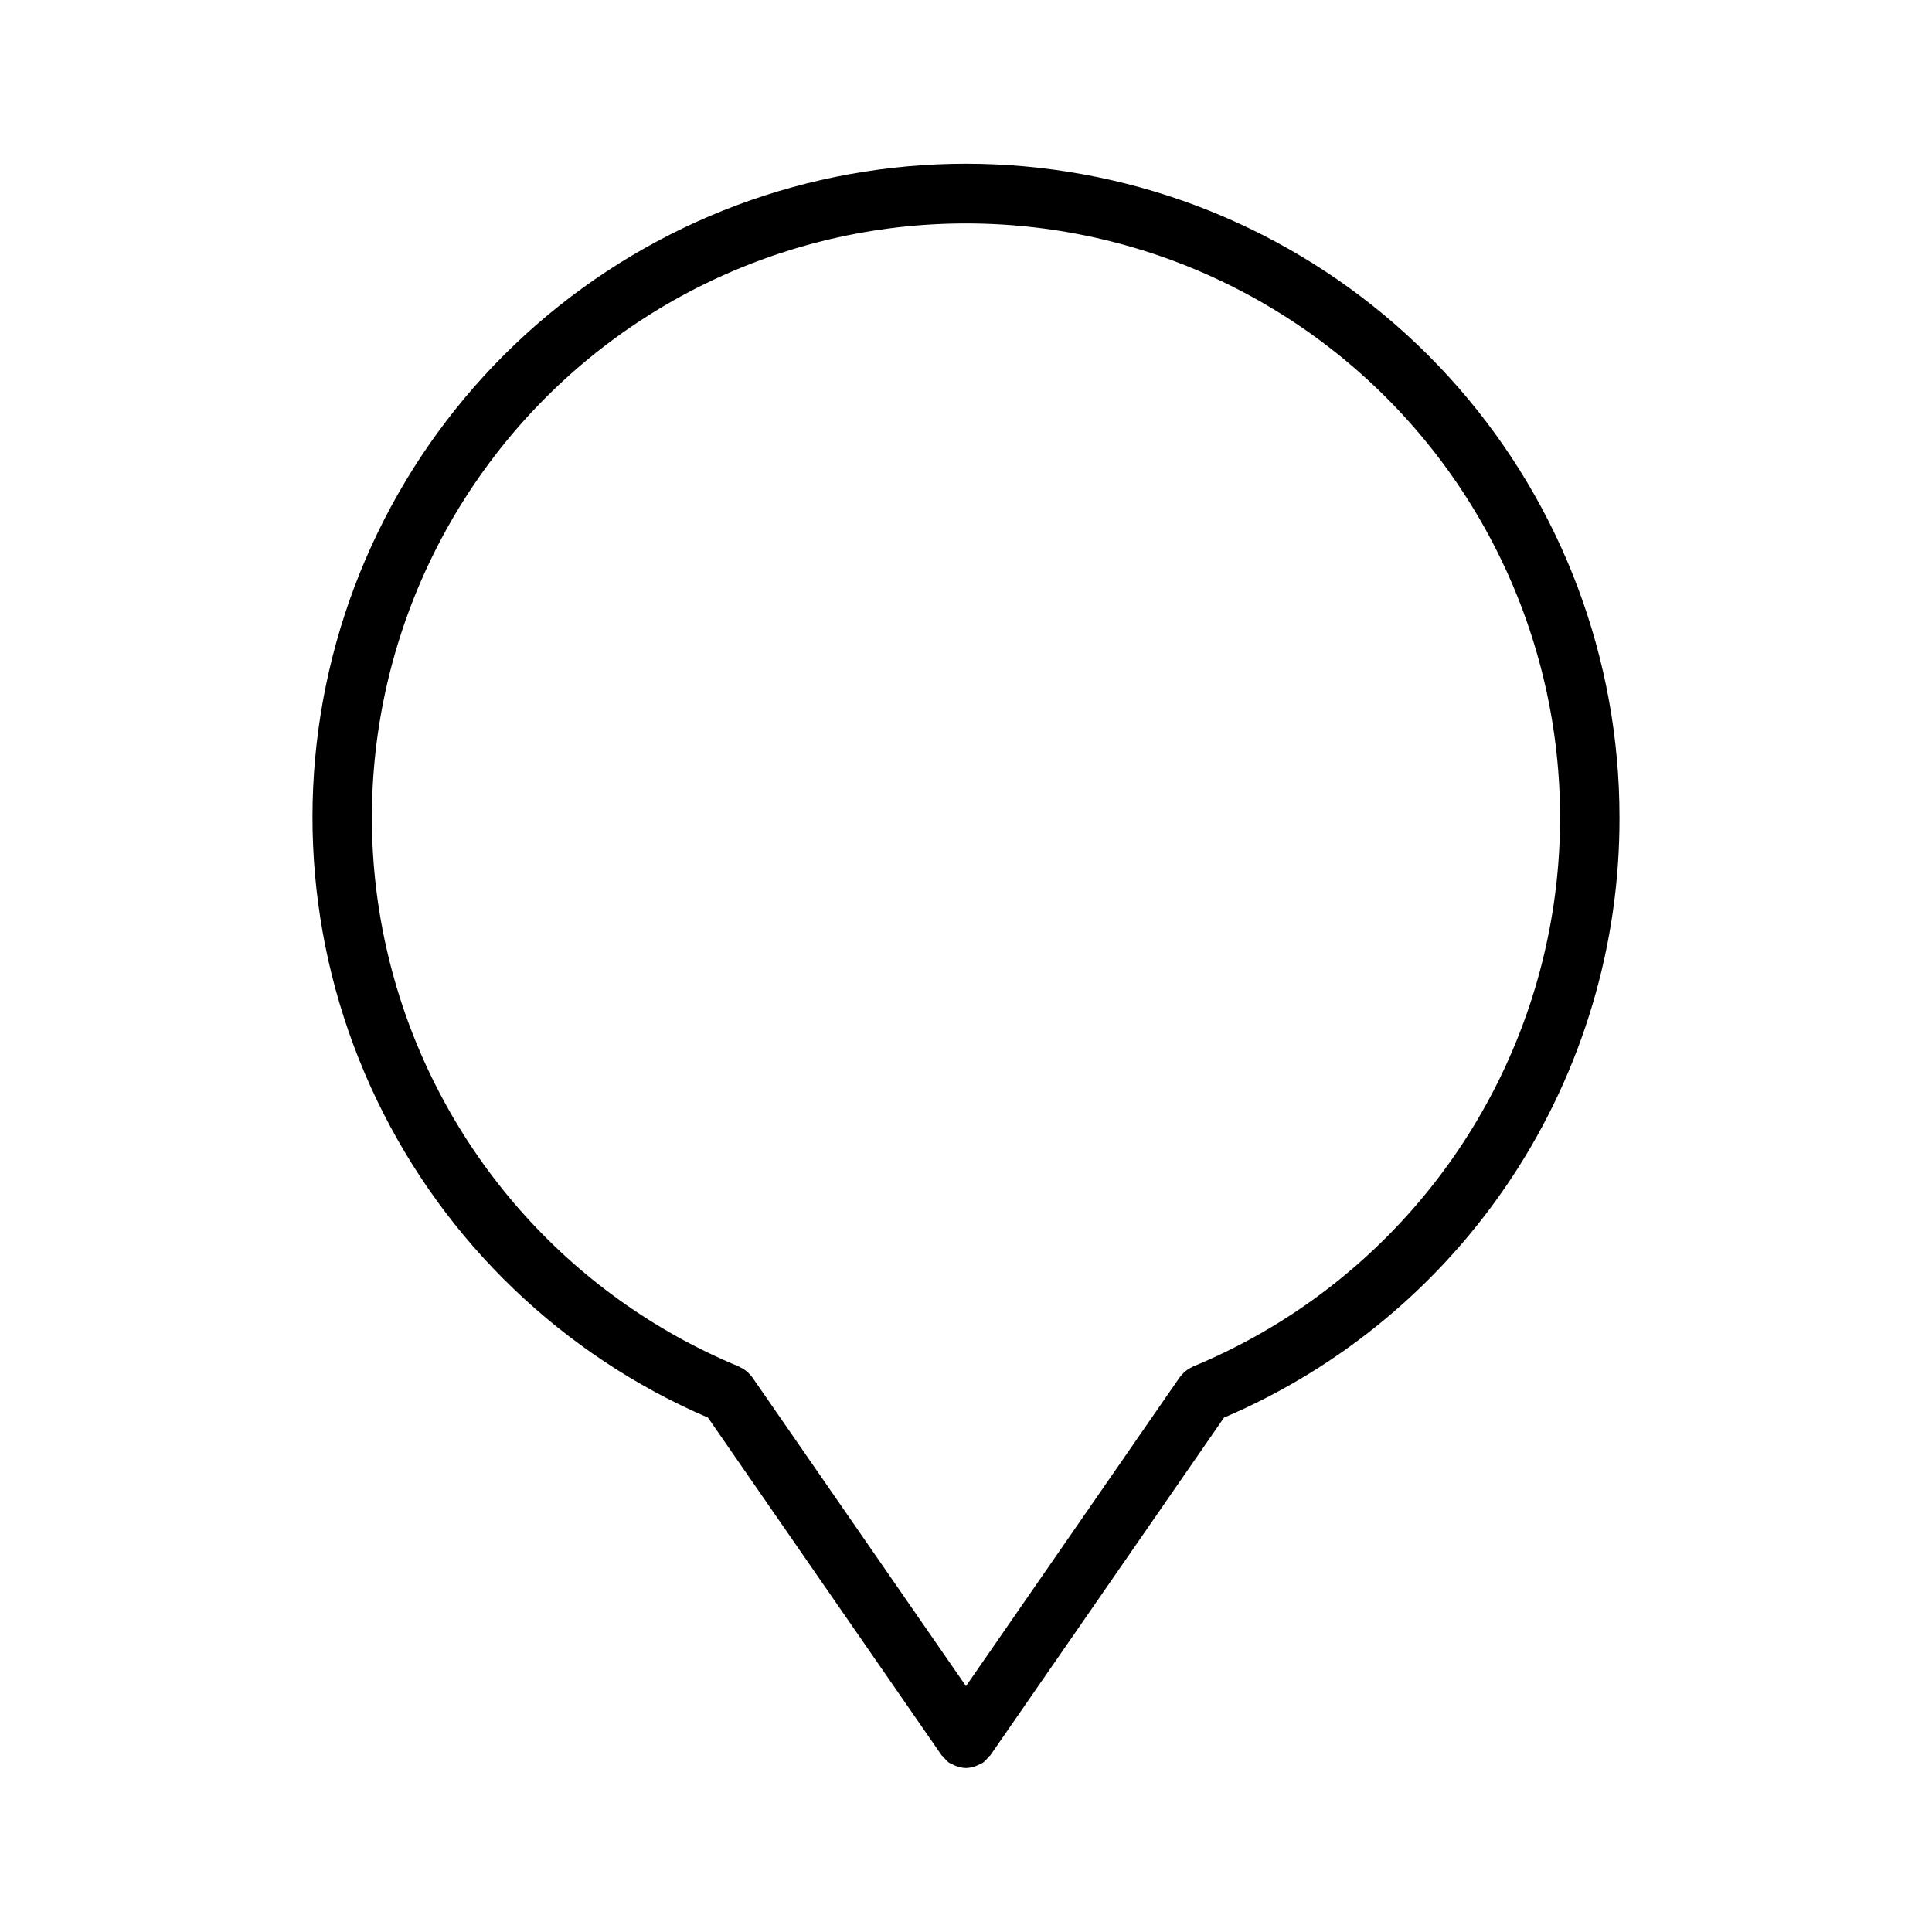
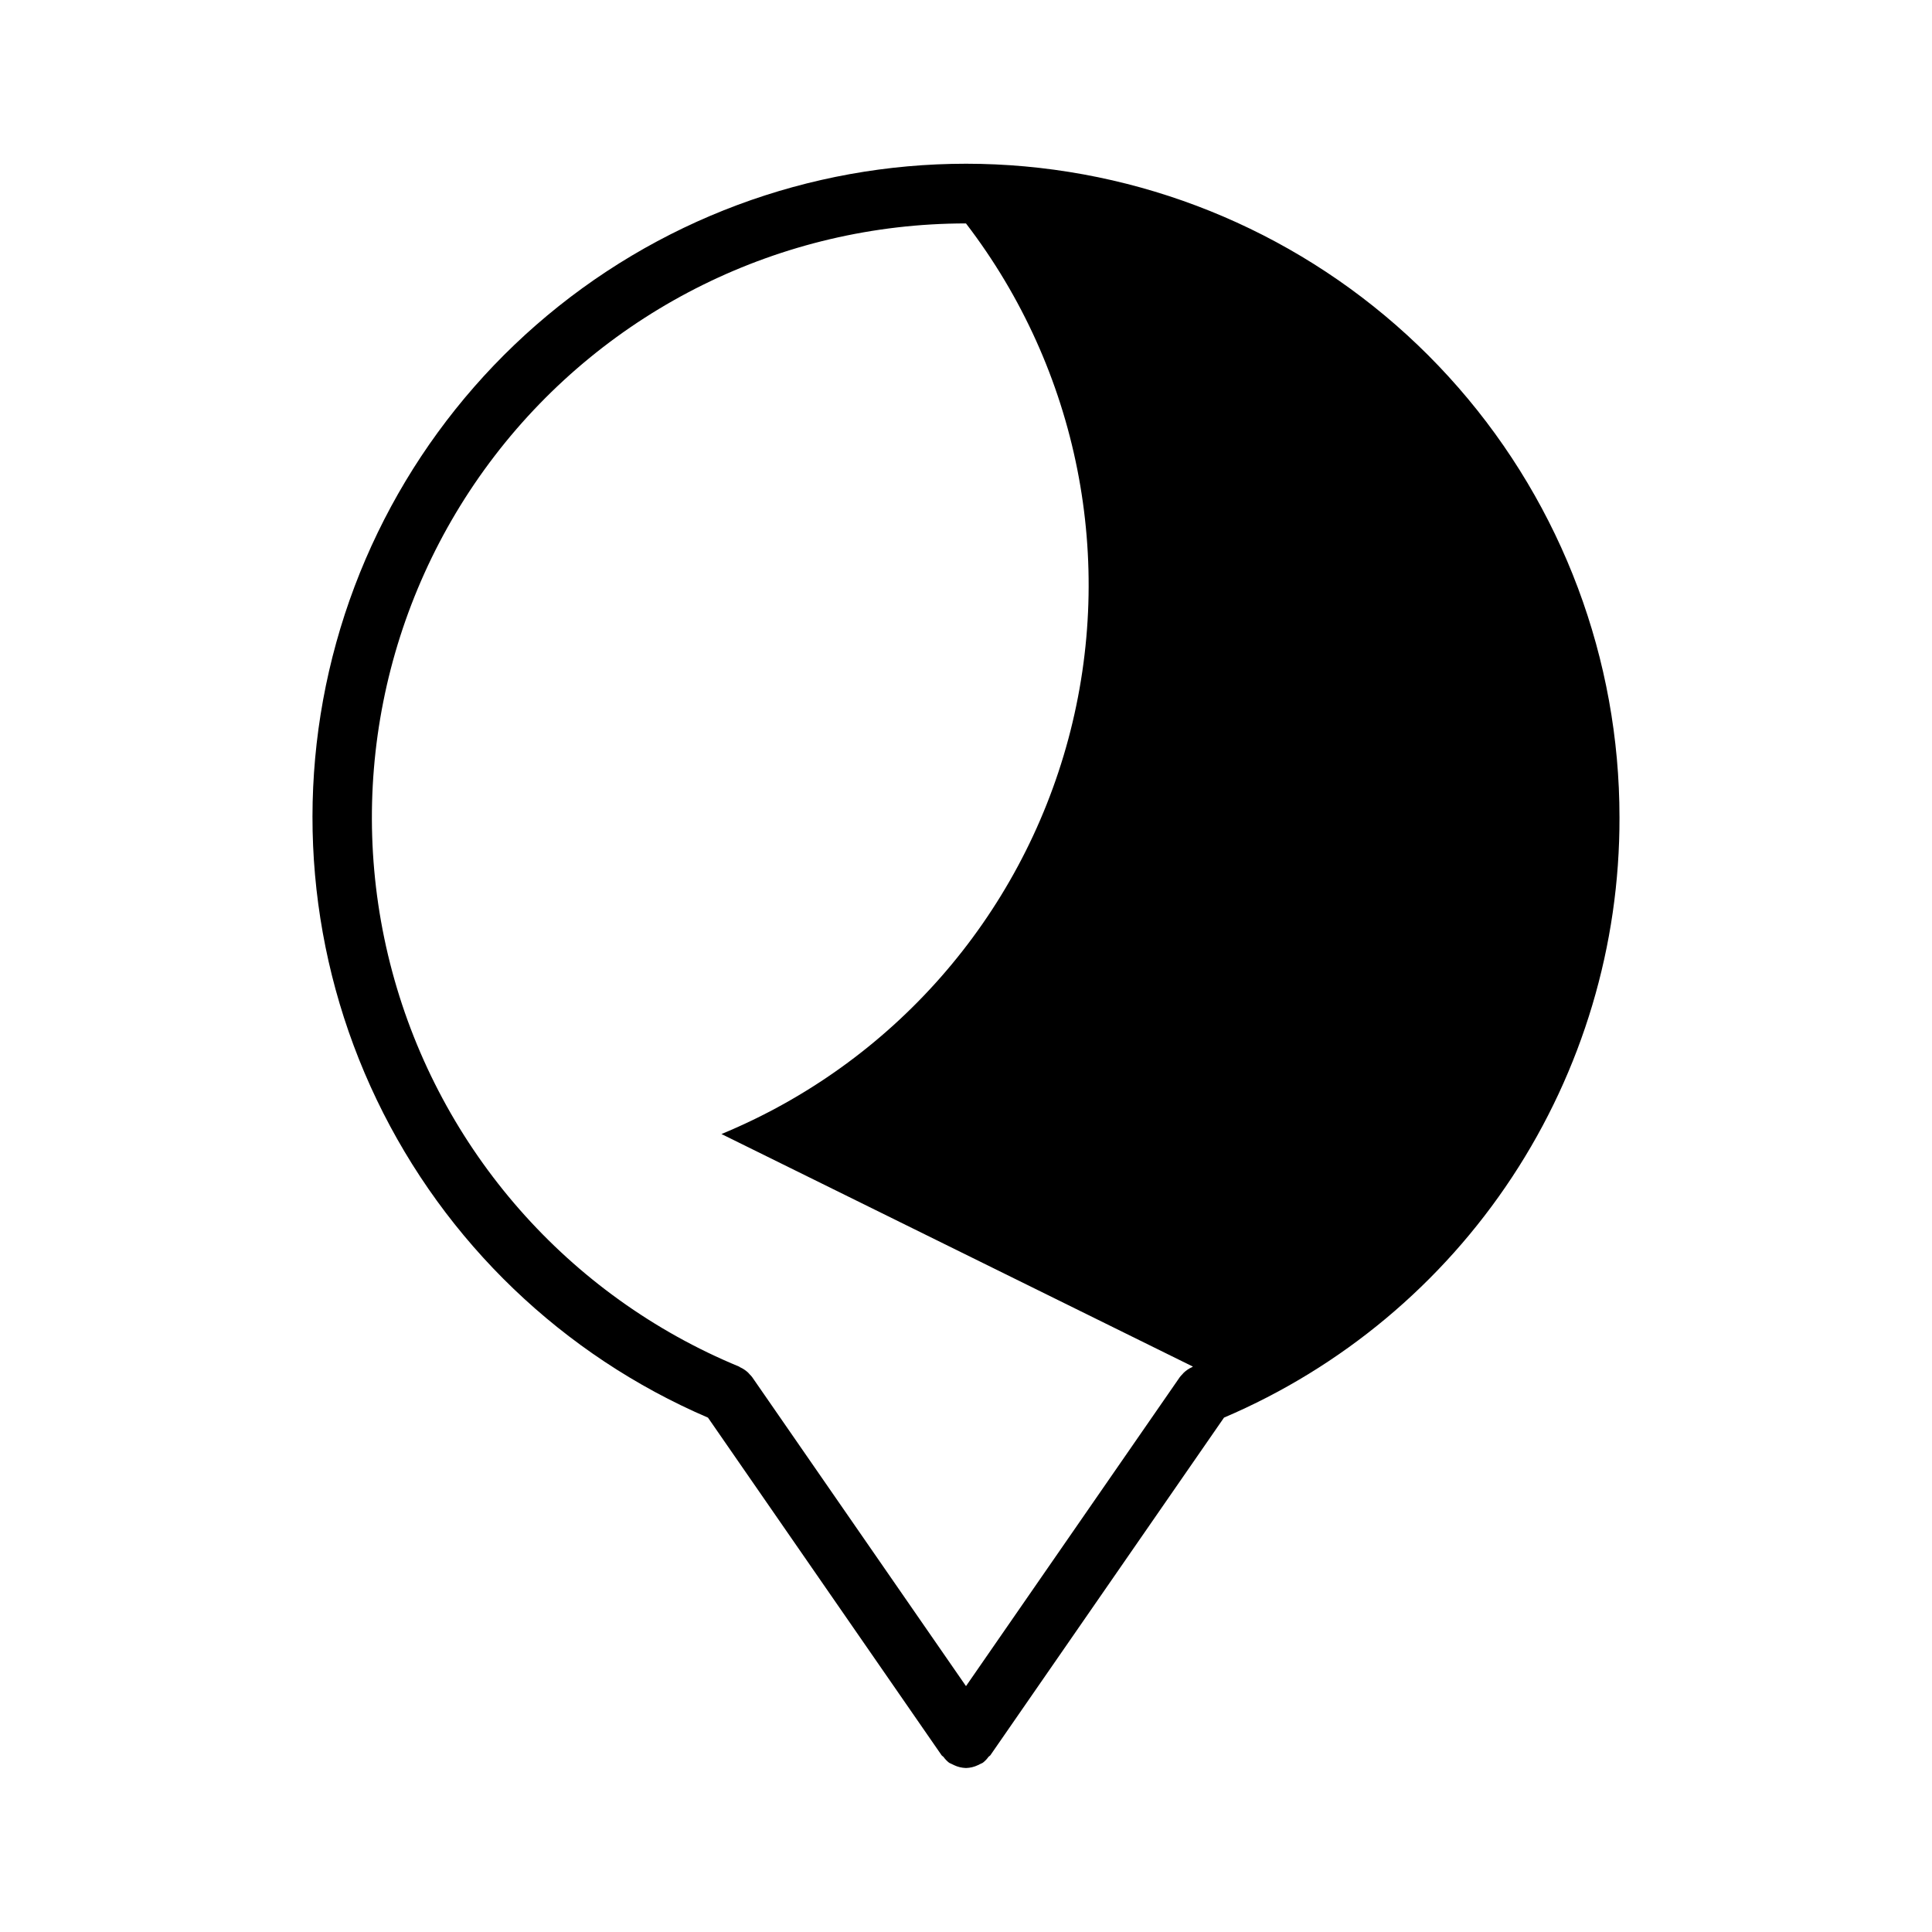
<svg xmlns="http://www.w3.org/2000/svg" fill="#000000" width="800px" height="800px" version="1.1" viewBox="144 144 512 512">
-   <path d="m573.18 360.64c0.016-41.887-15.152-82.363-42.695-113.93-27.539-31.562-65.586-52.07-107.09-57.73-41.504-5.66-83.656 3.914-118.64 26.949-34.984 23.039-60.438 57.973-71.637 98.336-11.203 40.363-7.394 83.418 10.719 121.19 18.109 37.77 49.297 67.695 87.785 84.234l61.902 89.461c0.137 0.195 0.359 0.27 0.508 0.445 0.418 0.586 0.918 1.105 1.484 1.547 0.195 0.133 0.414 0.184 0.617 0.301 0.223 0.121 0.449 0.23 0.684 0.332 0.992 0.477 2.07 0.734 3.172 0.766h0.016c1.098-0.031 2.176-0.289 3.168-0.766 0.234-0.102 0.461-0.211 0.68-0.336 0.203-0.113 0.422-0.164 0.617-0.301 0.566-0.441 1.066-0.961 1.484-1.543 0.148-0.18 0.375-0.25 0.508-0.445l61.91-89.465 0.004-0.004c31.156-13.289 57.711-35.457 76.348-63.742 18.641-28.285 28.535-61.43 28.457-95.305zm-113.05 145.52c-0.078 0.031-0.125 0.102-0.199 0.133-0.828 0.367-1.586 0.875-2.242 1.504-0.125 0.121-0.223 0.254-0.34 0.383-0.25 0.242-0.48 0.504-0.691 0.777l-56.66 81.883-56.664-81.883c-0.207-0.266-0.43-0.516-0.672-0.75-0.129-0.145-0.242-0.293-0.387-0.43l0.004 0.004c-0.637-0.602-1.367-1.09-2.16-1.449-0.098-0.043-0.156-0.133-0.258-0.172-45.25-18.703-79.223-57.391-91.918-104.68-12.699-47.285-2.672-97.789 27.121-136.64 29.797-38.848 75.973-61.629 124.93-61.629s95.133 22.781 124.93 61.629c29.797 38.852 39.82 89.355 27.125 136.64-12.699 47.285-46.672 85.973-91.922 104.68z" />
+   <path d="m573.18 360.64c0.016-41.887-15.152-82.363-42.695-113.93-27.539-31.562-65.586-52.07-107.09-57.73-41.504-5.66-83.656 3.914-118.64 26.949-34.984 23.039-60.438 57.973-71.637 98.336-11.203 40.363-7.394 83.418 10.719 121.19 18.109 37.77 49.297 67.695 87.785 84.234l61.902 89.461c0.137 0.195 0.359 0.27 0.508 0.445 0.418 0.586 0.918 1.105 1.484 1.547 0.195 0.133 0.414 0.184 0.617 0.301 0.223 0.121 0.449 0.23 0.684 0.332 0.992 0.477 2.07 0.734 3.172 0.766h0.016c1.098-0.031 2.176-0.289 3.168-0.766 0.234-0.102 0.461-0.211 0.68-0.336 0.203-0.113 0.422-0.164 0.617-0.301 0.566-0.441 1.066-0.961 1.484-1.543 0.148-0.18 0.375-0.25 0.508-0.445l61.91-89.465 0.004-0.004c31.156-13.289 57.711-35.457 76.348-63.742 18.641-28.285 28.535-61.43 28.457-95.305zm-113.05 145.52c-0.078 0.031-0.125 0.102-0.199 0.133-0.828 0.367-1.586 0.875-2.242 1.504-0.125 0.121-0.223 0.254-0.34 0.383-0.25 0.242-0.48 0.504-0.691 0.777l-56.66 81.883-56.664-81.883c-0.207-0.266-0.43-0.516-0.672-0.75-0.129-0.145-0.242-0.293-0.387-0.43l0.004 0.004c-0.637-0.602-1.367-1.09-2.16-1.449-0.098-0.043-0.156-0.133-0.258-0.172-45.25-18.703-79.223-57.391-91.918-104.68-12.699-47.285-2.672-97.789 27.121-136.64 29.797-38.848 75.973-61.629 124.93-61.629c29.797 38.852 39.82 89.355 27.125 136.64-12.699 47.285-46.672 85.973-91.922 104.68z" />
</svg>